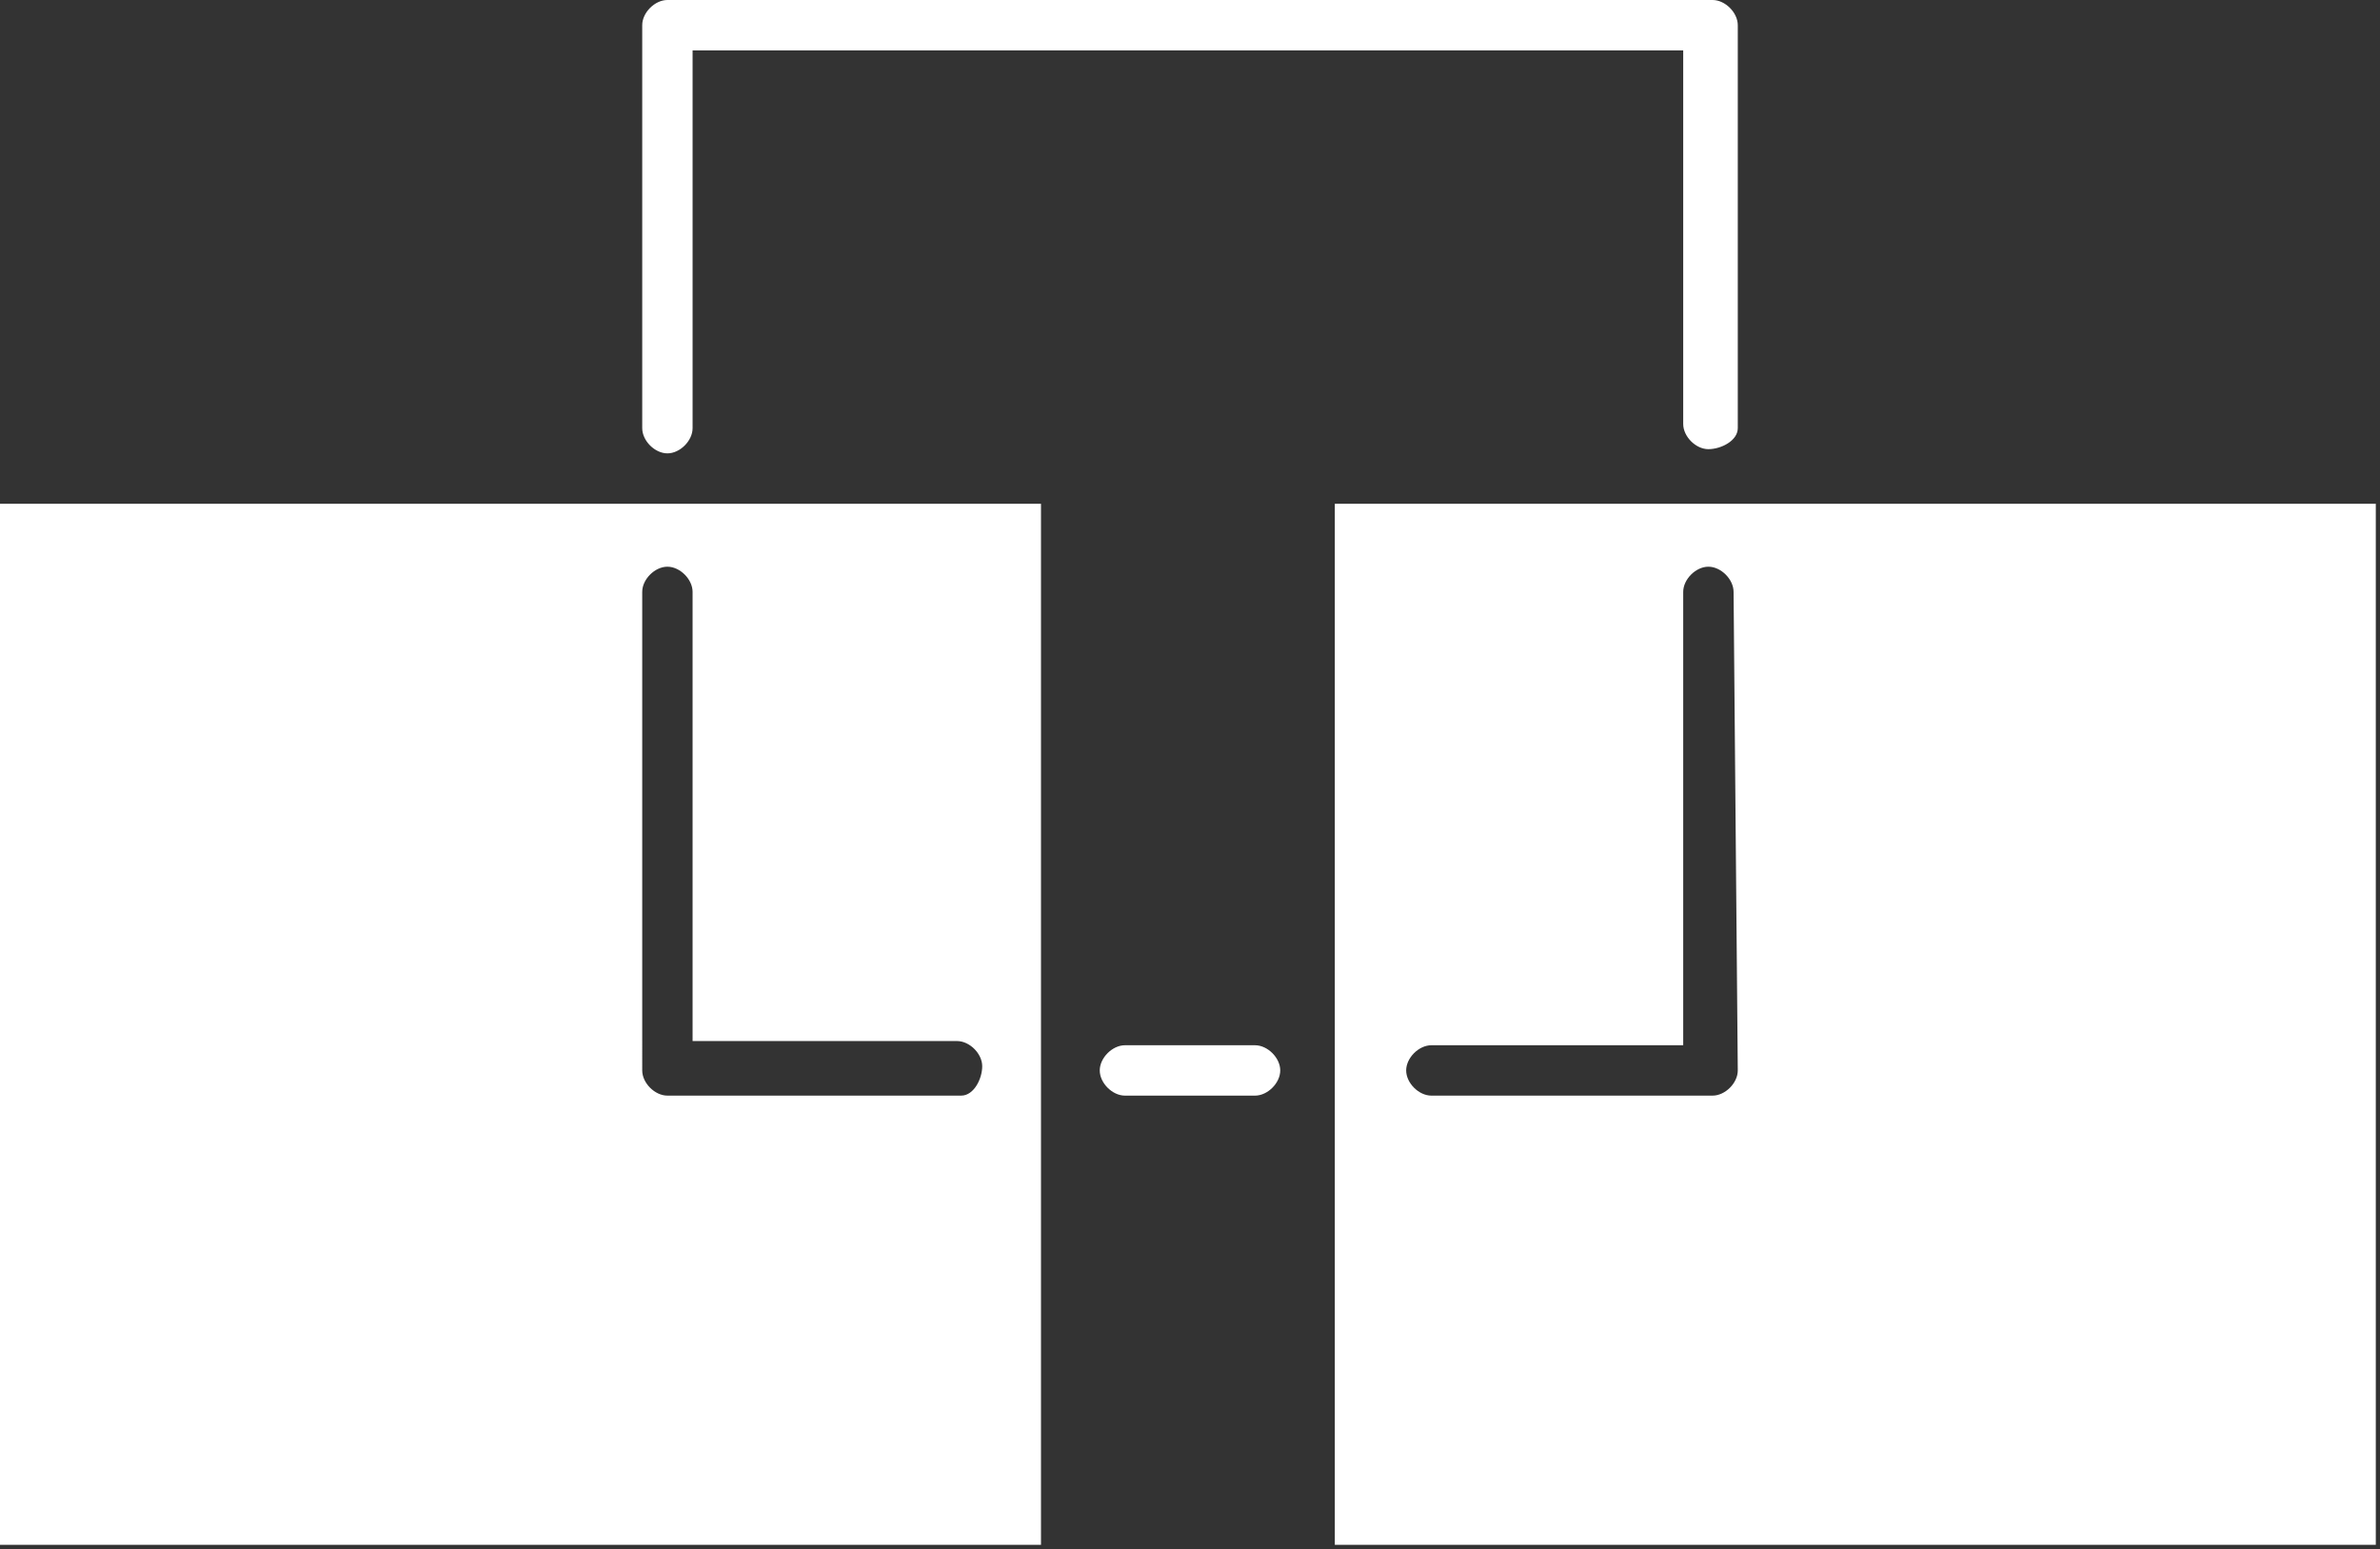
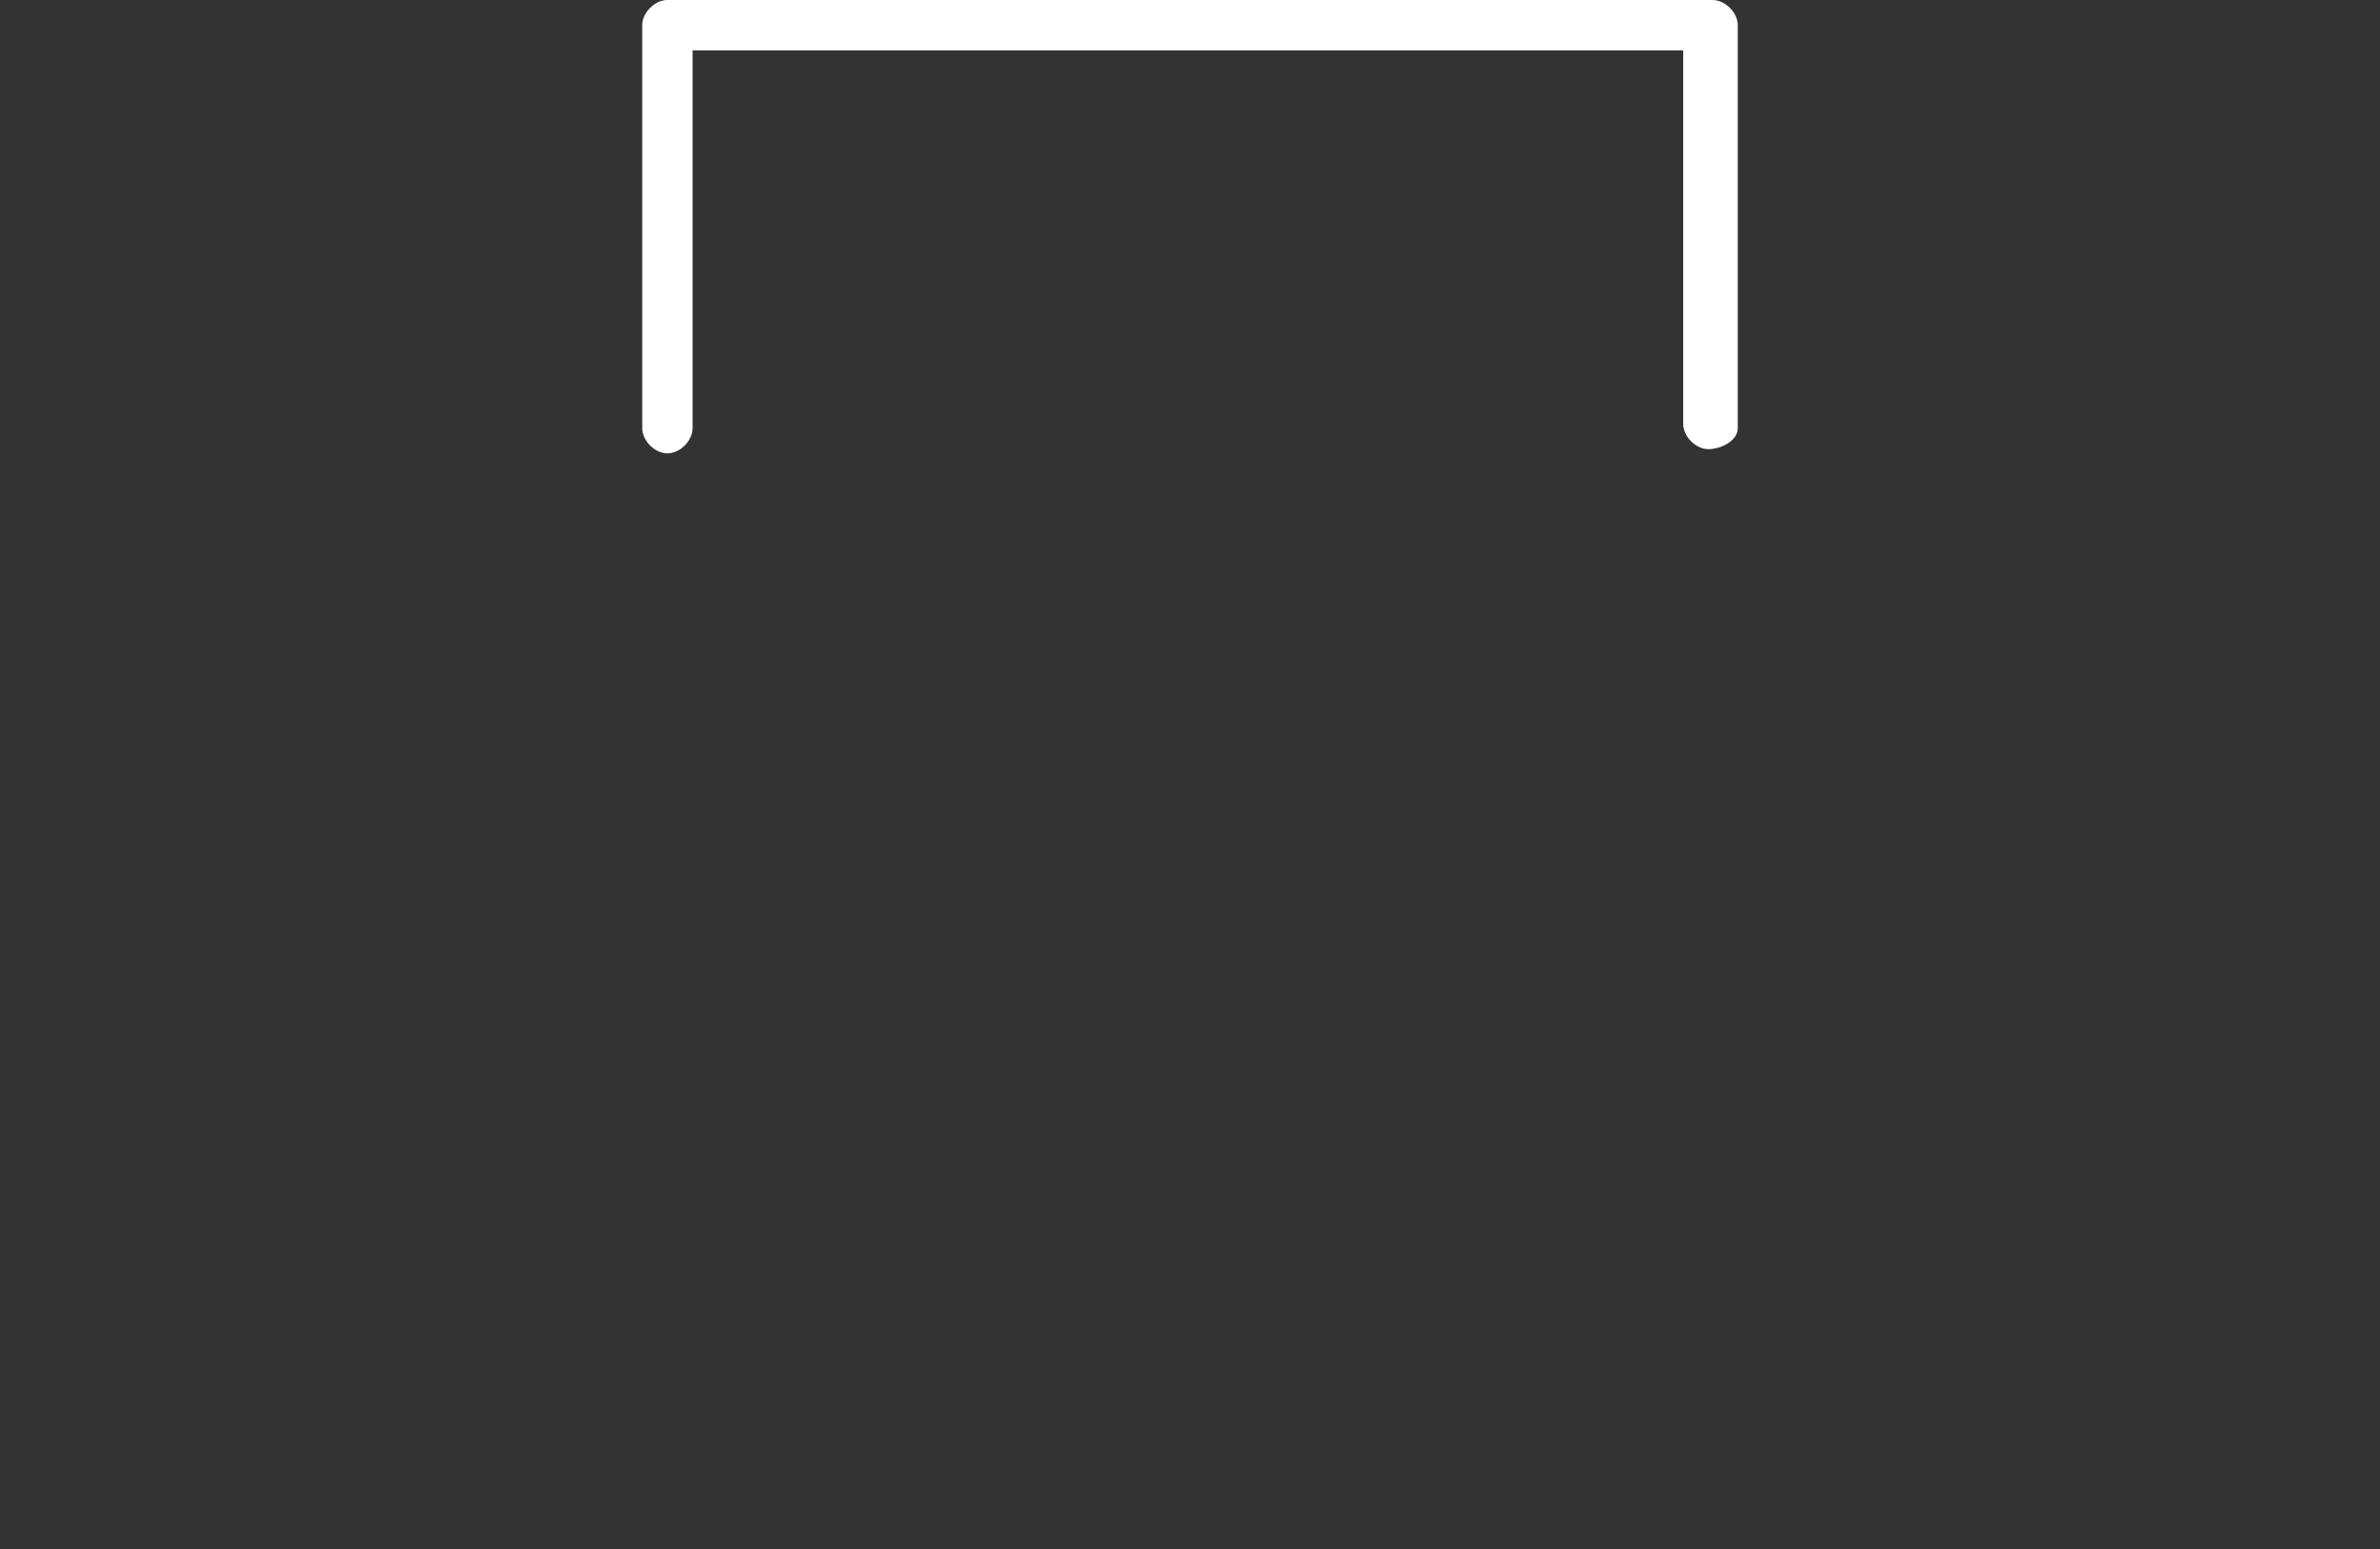
<svg xmlns="http://www.w3.org/2000/svg" version="1.1" id="Layer_1" x="0px" y="0px" viewBox="0 0 56.7 36.9" style="enable-background:new 0 0 56.7 36.9;" xml:space="preserve">
  <rect x="0" y="0" width="56.7" height="36.9" fill="#333333" stroke="none" />
  <style type="text/css">
	.st0{fill:#FFFFFF;}
</style>
  <g id="Layer_2_00000070118582290419511840000002493457830837137034_">
    <g id="Artwork">
-       <path class="st0" d="M0,12v24.8h24.8V12H0z M22.9,26.1h-7c-0.3,0-0.6-0.3-0.6-0.6c0,0,0,0,0,0V14.1l0,0c0-0.3,0.3-0.6,0.6-0.6    c0.3,0,0.6,0.3,0.6,0.6v10.7h6.3c0.3,0,0.6,0.3,0.6,0.6S23.2,26.1,22.9,26.1L22.9,26.1z" />
-       <path class="st0" d="M31.8,12v24.8h24.8V12H31.8z M41.4,25.5c0,0.3-0.3,0.6-0.6,0.6h-6.7c-0.3,0-0.6-0.3-0.6-0.6s0.3-0.6,0.6-0.6    h6V14.1c0-0.3,0.3-0.6,0.6-0.6s0.6,0.3,0.6,0.6L41.4,25.5z" />
      <path class="st0" d="M41.4,10.2V0.6c0-0.3-0.3-0.6-0.6-0.6c0,0,0,0,0,0H15.9c-0.3,0-0.6,0.3-0.6,0.6c0,0,0,0,0,0v9.6    c0,0.3,0.3,0.6,0.6,0.6s0.6-0.3,0.6-0.6c0,0,0,0,0,0V1.2h23.6v8.9c0,0.3,0.3,0.6,0.6,0.6S41.4,10.5,41.4,10.2L41.4,10.2z" />
-       <path class="st0" d="M26.8,26.1h3.1c0.3,0,0.6-0.3,0.6-0.6s-0.3-0.6-0.6-0.6h-3.1c-0.3,0-0.6,0.3-0.6,0.6S26.5,26.1,26.8,26.1" />
    </g>
  </g>
</svg>